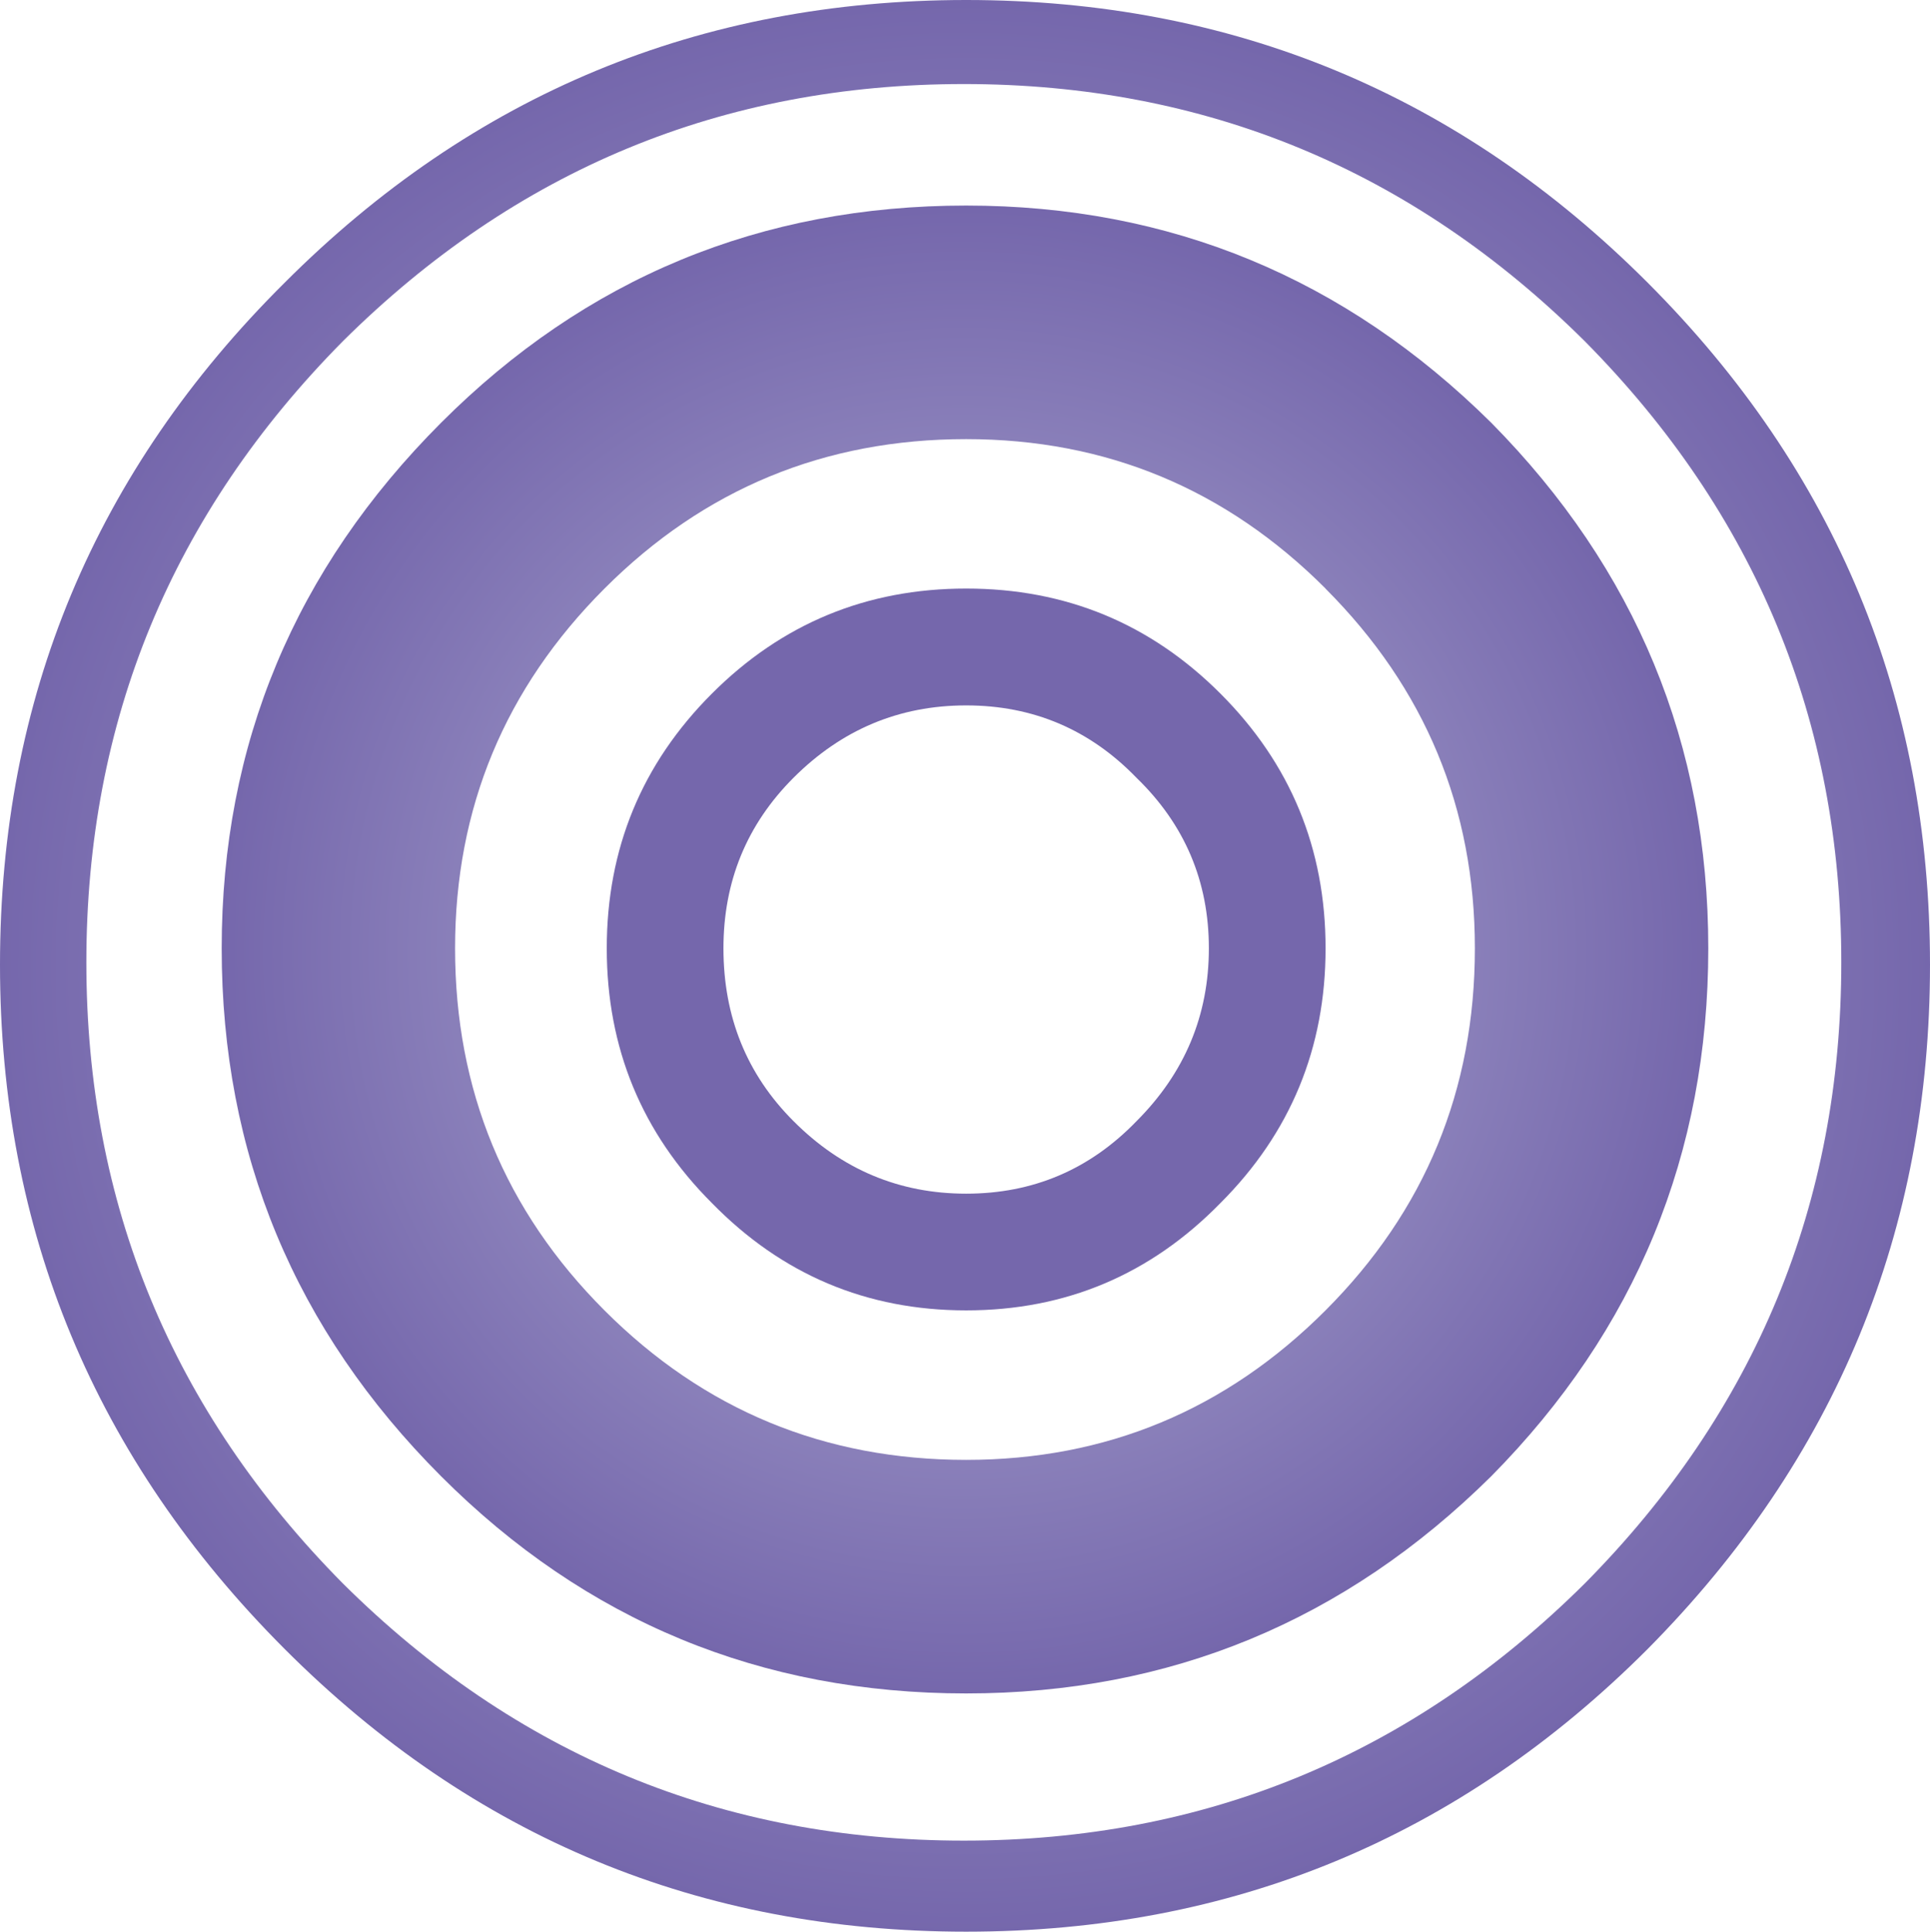
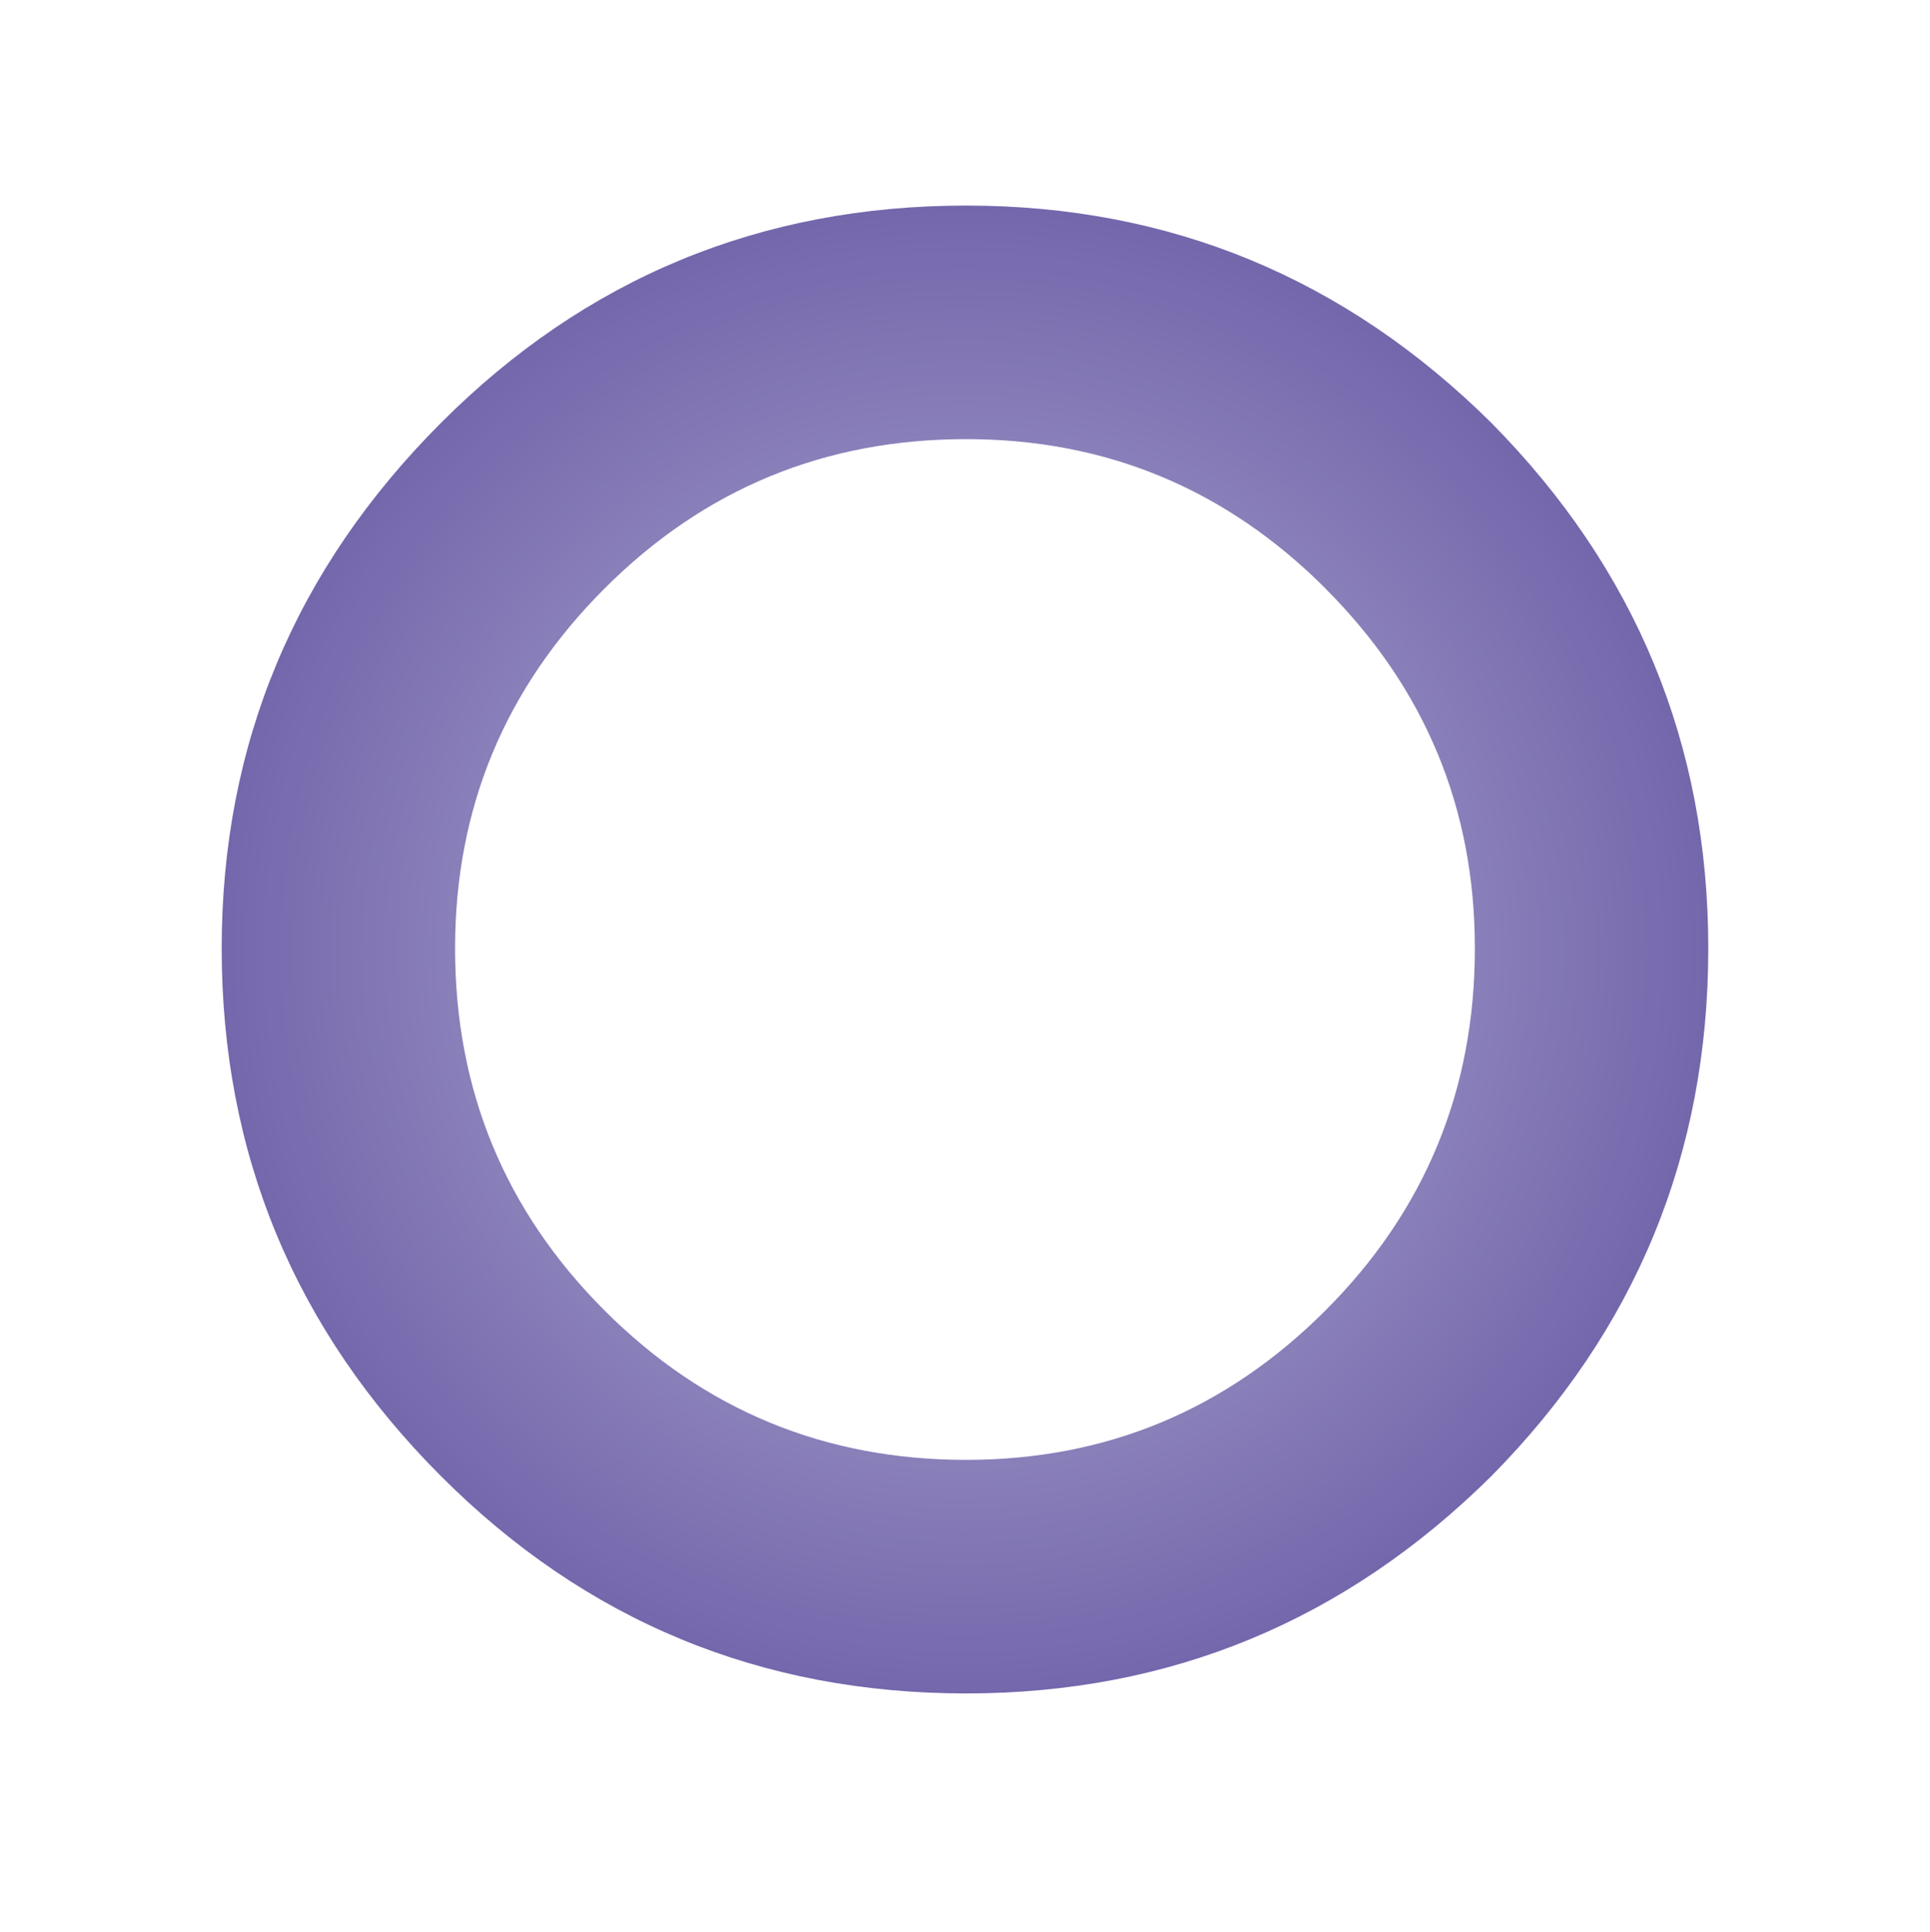
<svg xmlns="http://www.w3.org/2000/svg" version="1.0" id="Layer_1" x="0px" y="0px" viewBox="0 0 931.53 932.12" enable-background="new 0 0 931.53 932.12" xml:space="preserve">
  <title>circles_0035</title>
  <radialGradient id="SVGID_1_" cx="605.692" cy="323.214" r="15.92" gradientTransform="matrix(-22.53 0 0 22.54 14111.12 -6825.751)" gradientUnits="userSpaceOnUse">
    <stop offset="0" style="stop-color:#B7ADD5" />
    <stop offset="0.51" style="stop-color:#958DC1" />
    <stop offset="1" style="stop-color:#7567AC" />
  </radialGradient>
  <path fill="url(#SVGID_1_)" d="M719.77,712.34c69.833-70.633,104.75-155.543,104.75-254.73c0-98.407-34.917-182.943-104.75-253.61  C649.183,134.127,564.703,99.19,466.33,99.19c-99.127,0-183.607,34.937-253.44,104.81C142.297,274.667,107,359.203,107,457.61  c0,99.187,35.293,184.097,105.88,254.73c69.84,69.88,154.323,104.82,253.45,104.82C564.703,817.16,649.183,782.22,719.77,712.34   M639.77,284.04c48.06,48.093,72.09,105.953,72.09,173.58c0,68.38-24.03,126.613-72.09,174.7s-105.873,72.13-173.44,72.13  c-68.333,0-126.53-24.047-174.59-72.14c-48.06-48.093-72.09-106.327-72.09-174.7c0-67.627,24.03-125.487,72.09-173.58  s106.257-72.137,174.59-72.13c67.587,0,125.407,24.033,173.46,72.1L639.77,284.04z" />
  <radialGradient id="SVGID_2_" cx="438.57" cy="396.29" r="7.7" gradientTransform="matrix(1 0 0 -1 0 932)" gradientUnits="userSpaceOnUse">
    <stop offset="0" style="stop-color:#B7ADD5" />
    <stop offset="0.51" style="stop-color:#958DC1" />
    <stop offset="1" style="stop-color:#7567AC" />
  </radialGradient>
-   <path fill="url(#SVGID_2_)" d="M292.86,457.61c0,48.093,16.897,89.047,50.69,122.86c33.793,34.567,74.72,51.85,122.78,51.85  s88.987-17.283,122.78-51.85c33.793-33.813,50.69-74.767,50.69-122.86s-16.897-89.047-50.69-122.86  C555.317,300.917,514.39,284,466.33,284s-88.987,16.917-122.78,50.75C309.757,368.563,292.86,409.517,292.86,457.61 M349.18,457.61  c0-32.313,11.263-59.74,33.79-82.28c23.28-23.293,51.063-34.94,83.35-34.94s59.697,11.647,82.23,34.94  c23.28,22.54,34.92,49.967,34.92,82.28s-11.637,60.11-34.91,83.39c-22.533,23.333-49.943,35-82.23,35s-60.063-11.667-83.33-35  C360.453,518.467,349.18,490.67,349.18,457.61z" />
  <radialGradient id="SVGID_3_" cx="605.653" cy="323.214" r="20.689" gradientTransform="matrix(-22.53 0 0 22.54 14111.12 -6817.861)" gradientUnits="userSpaceOnUse">
    <stop offset="0" style="stop-color:#B7ADD5" />
    <stop offset="0.51" style="stop-color:#958DC1" />
    <stop offset="1" style="stop-color:#7567AC" />
  </radialGradient>
-   <path fill="url(#SVGID_3_)" d="M795.24,795.74c90.86-91.673,136.29-201.753,136.29-330.24S886.1,227.307,795.24,136.38  C704.373,45.46,594.737,0,466.33,0S228.287,45.46,137.42,136.38C45.807,227.3,0,337.007,0,465.5s45.807,238.573,137.42,330.24  c90.867,90.92,200.503,136.38,328.91,136.38C594.737,932.12,704.373,886.66,795.24,795.74 M764.82,164.56  c82.6,83.407,123.9,183.343,123.9,299.81s-41.3,216.403-123.9,299.81c-83.333,82.667-183.207,124-299.62,124  s-216.287-41.333-299.62-124c-82.6-83.407-123.9-183.343-123.9-299.81s41.3-216.403,123.9-299.81  c83.333-82.667,183.207-124,299.62-124S681.487,81.893,764.82,164.56z" />
</svg>